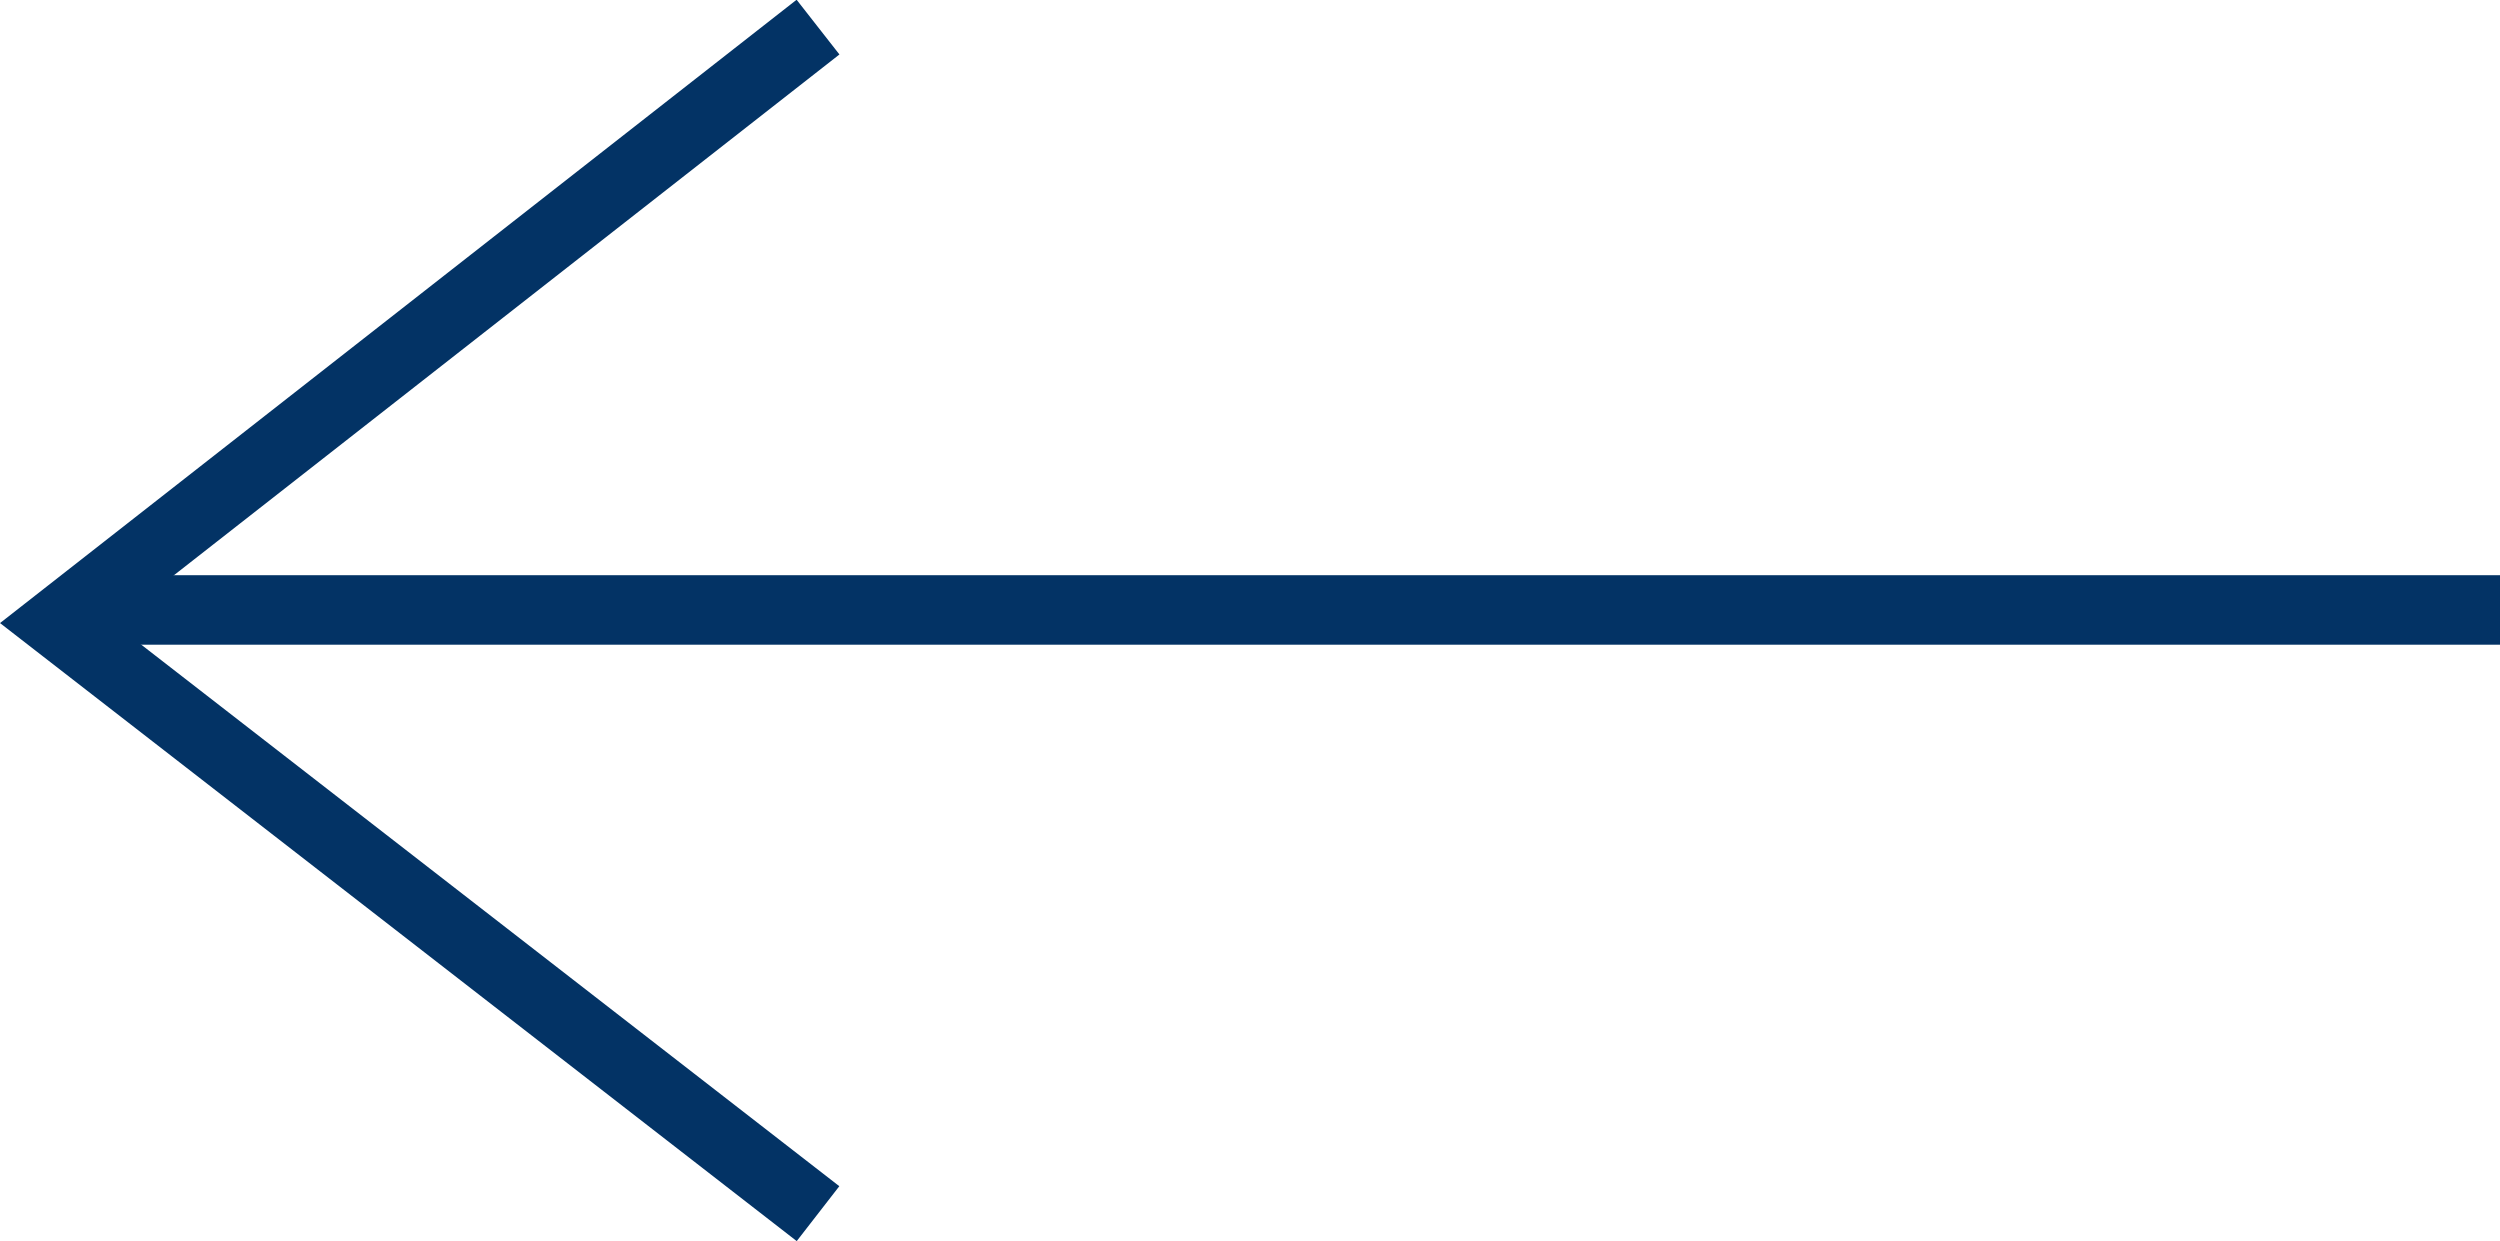
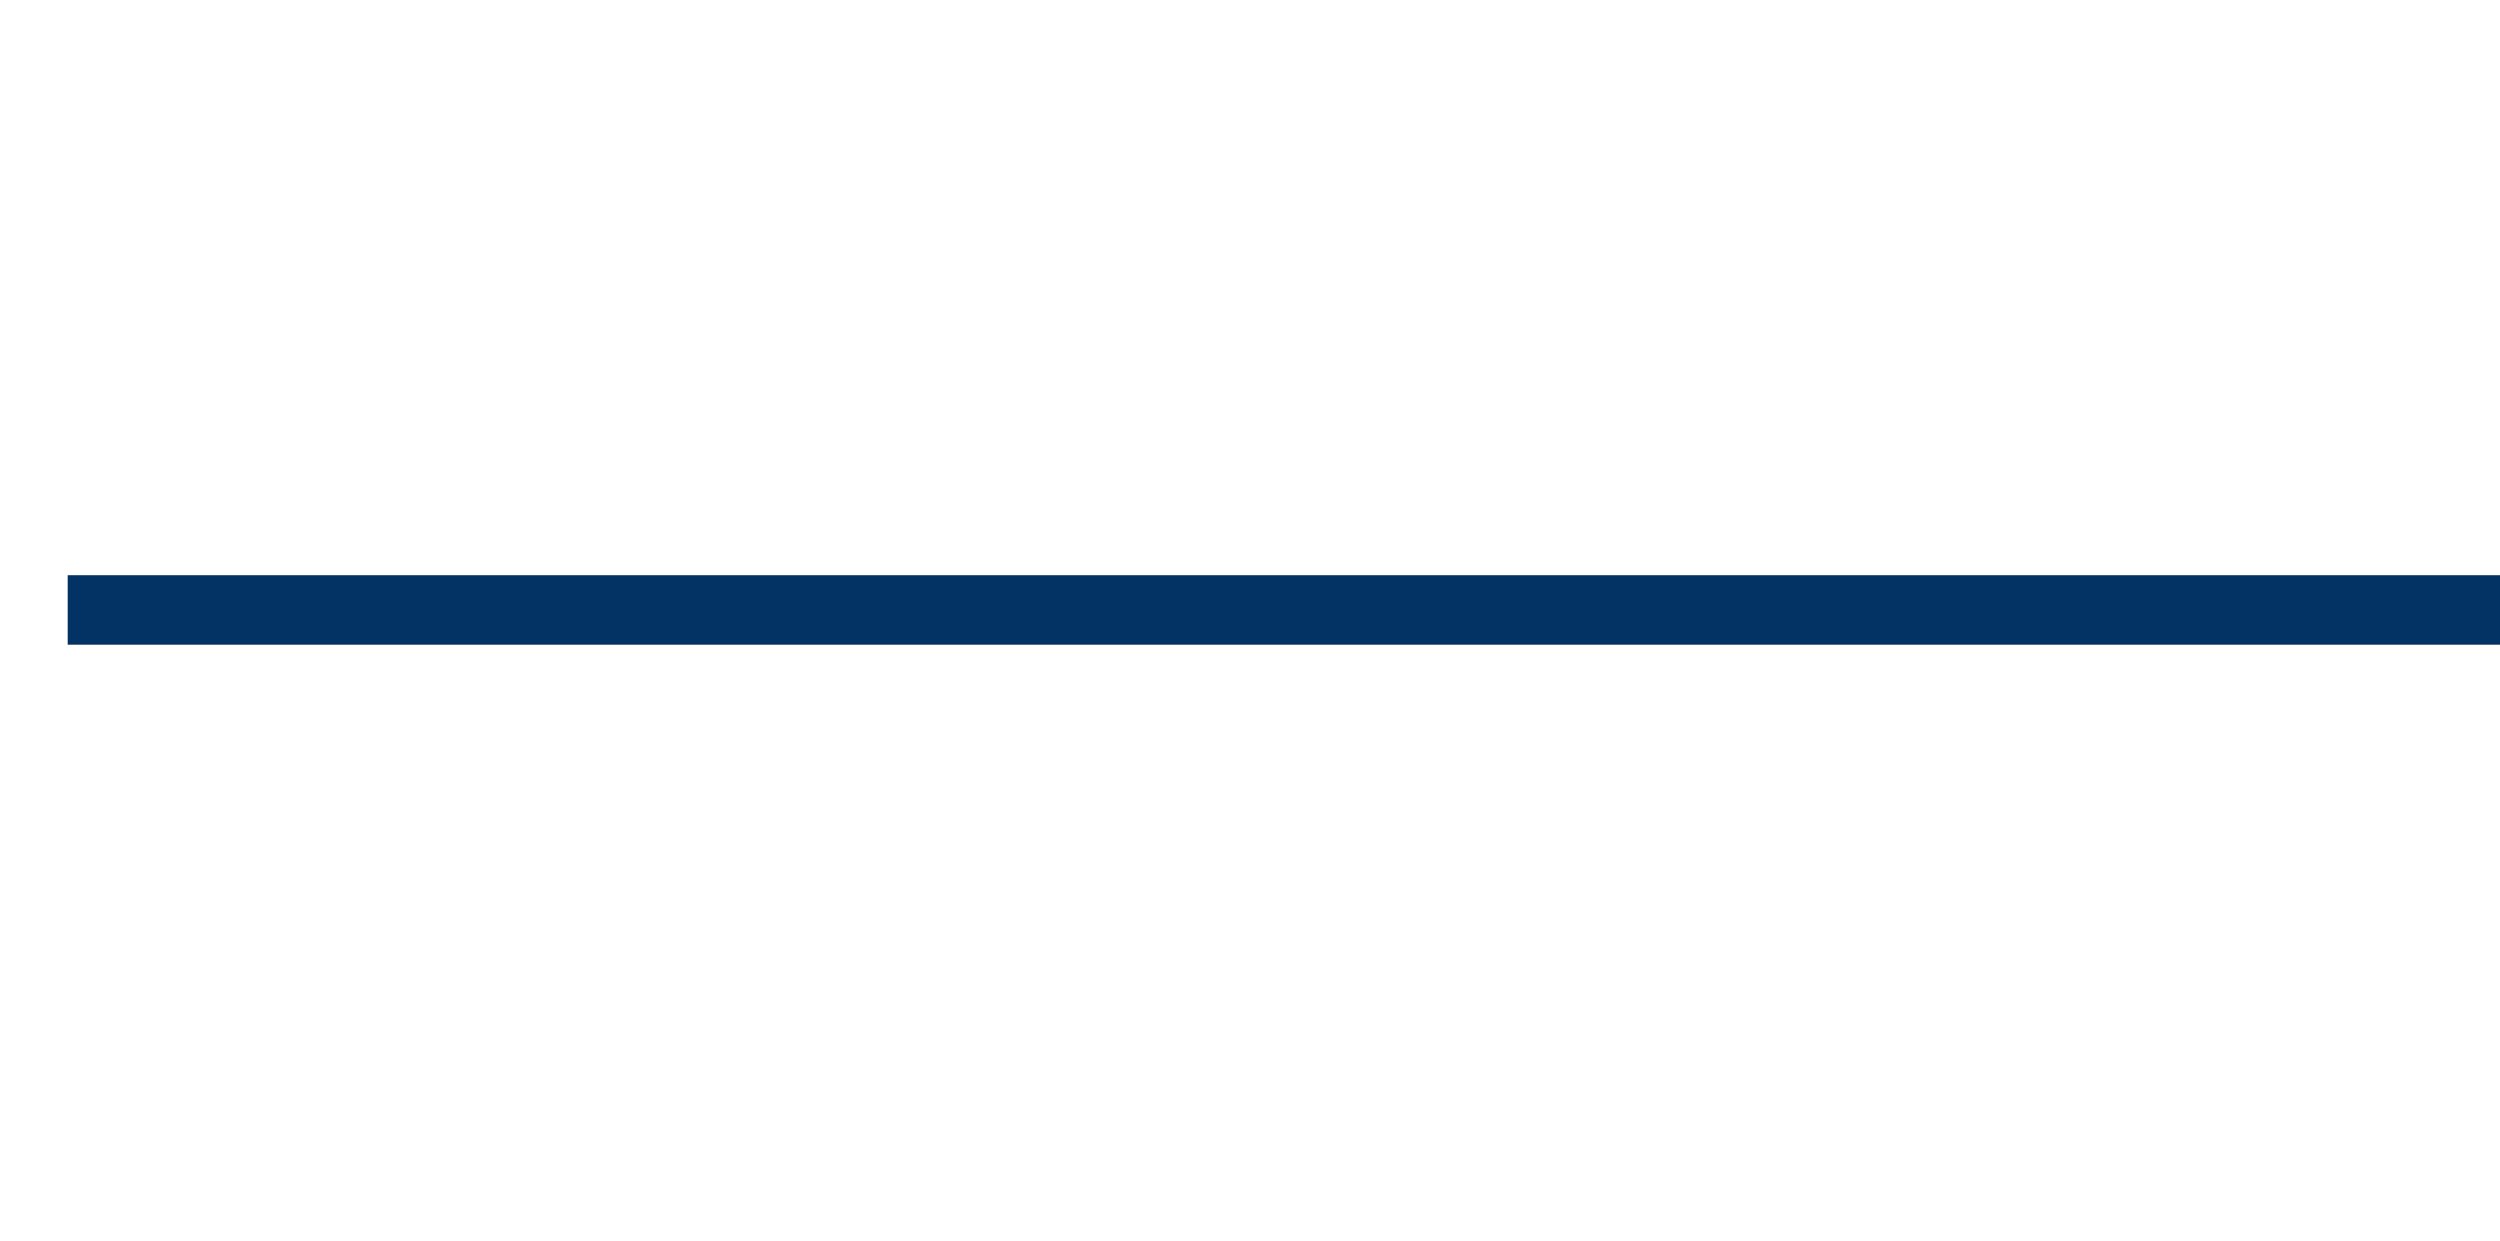
<svg xmlns="http://www.w3.org/2000/svg" width="35.974" height="17.859" viewBox="0 0 35.974 17.859">
  <g id="Group_60" data-name="Group 60" transform="translate(-106.526 -5569.723)">
    <line id="Line_32" data-name="Line 32" x2="35" transform="translate(107.5 5578.5)" fill="none" stroke="#033365" stroke-width="1" />
-     <path id="Path_42" data-name="Path 42" d="M4571,5383.26l8.5-10.957,8.574,10.957" transform="translate(-5264.963 10158.187) rotate(-90)" fill="none" stroke="#033365" stroke-width="1" />
  </g>
</svg>